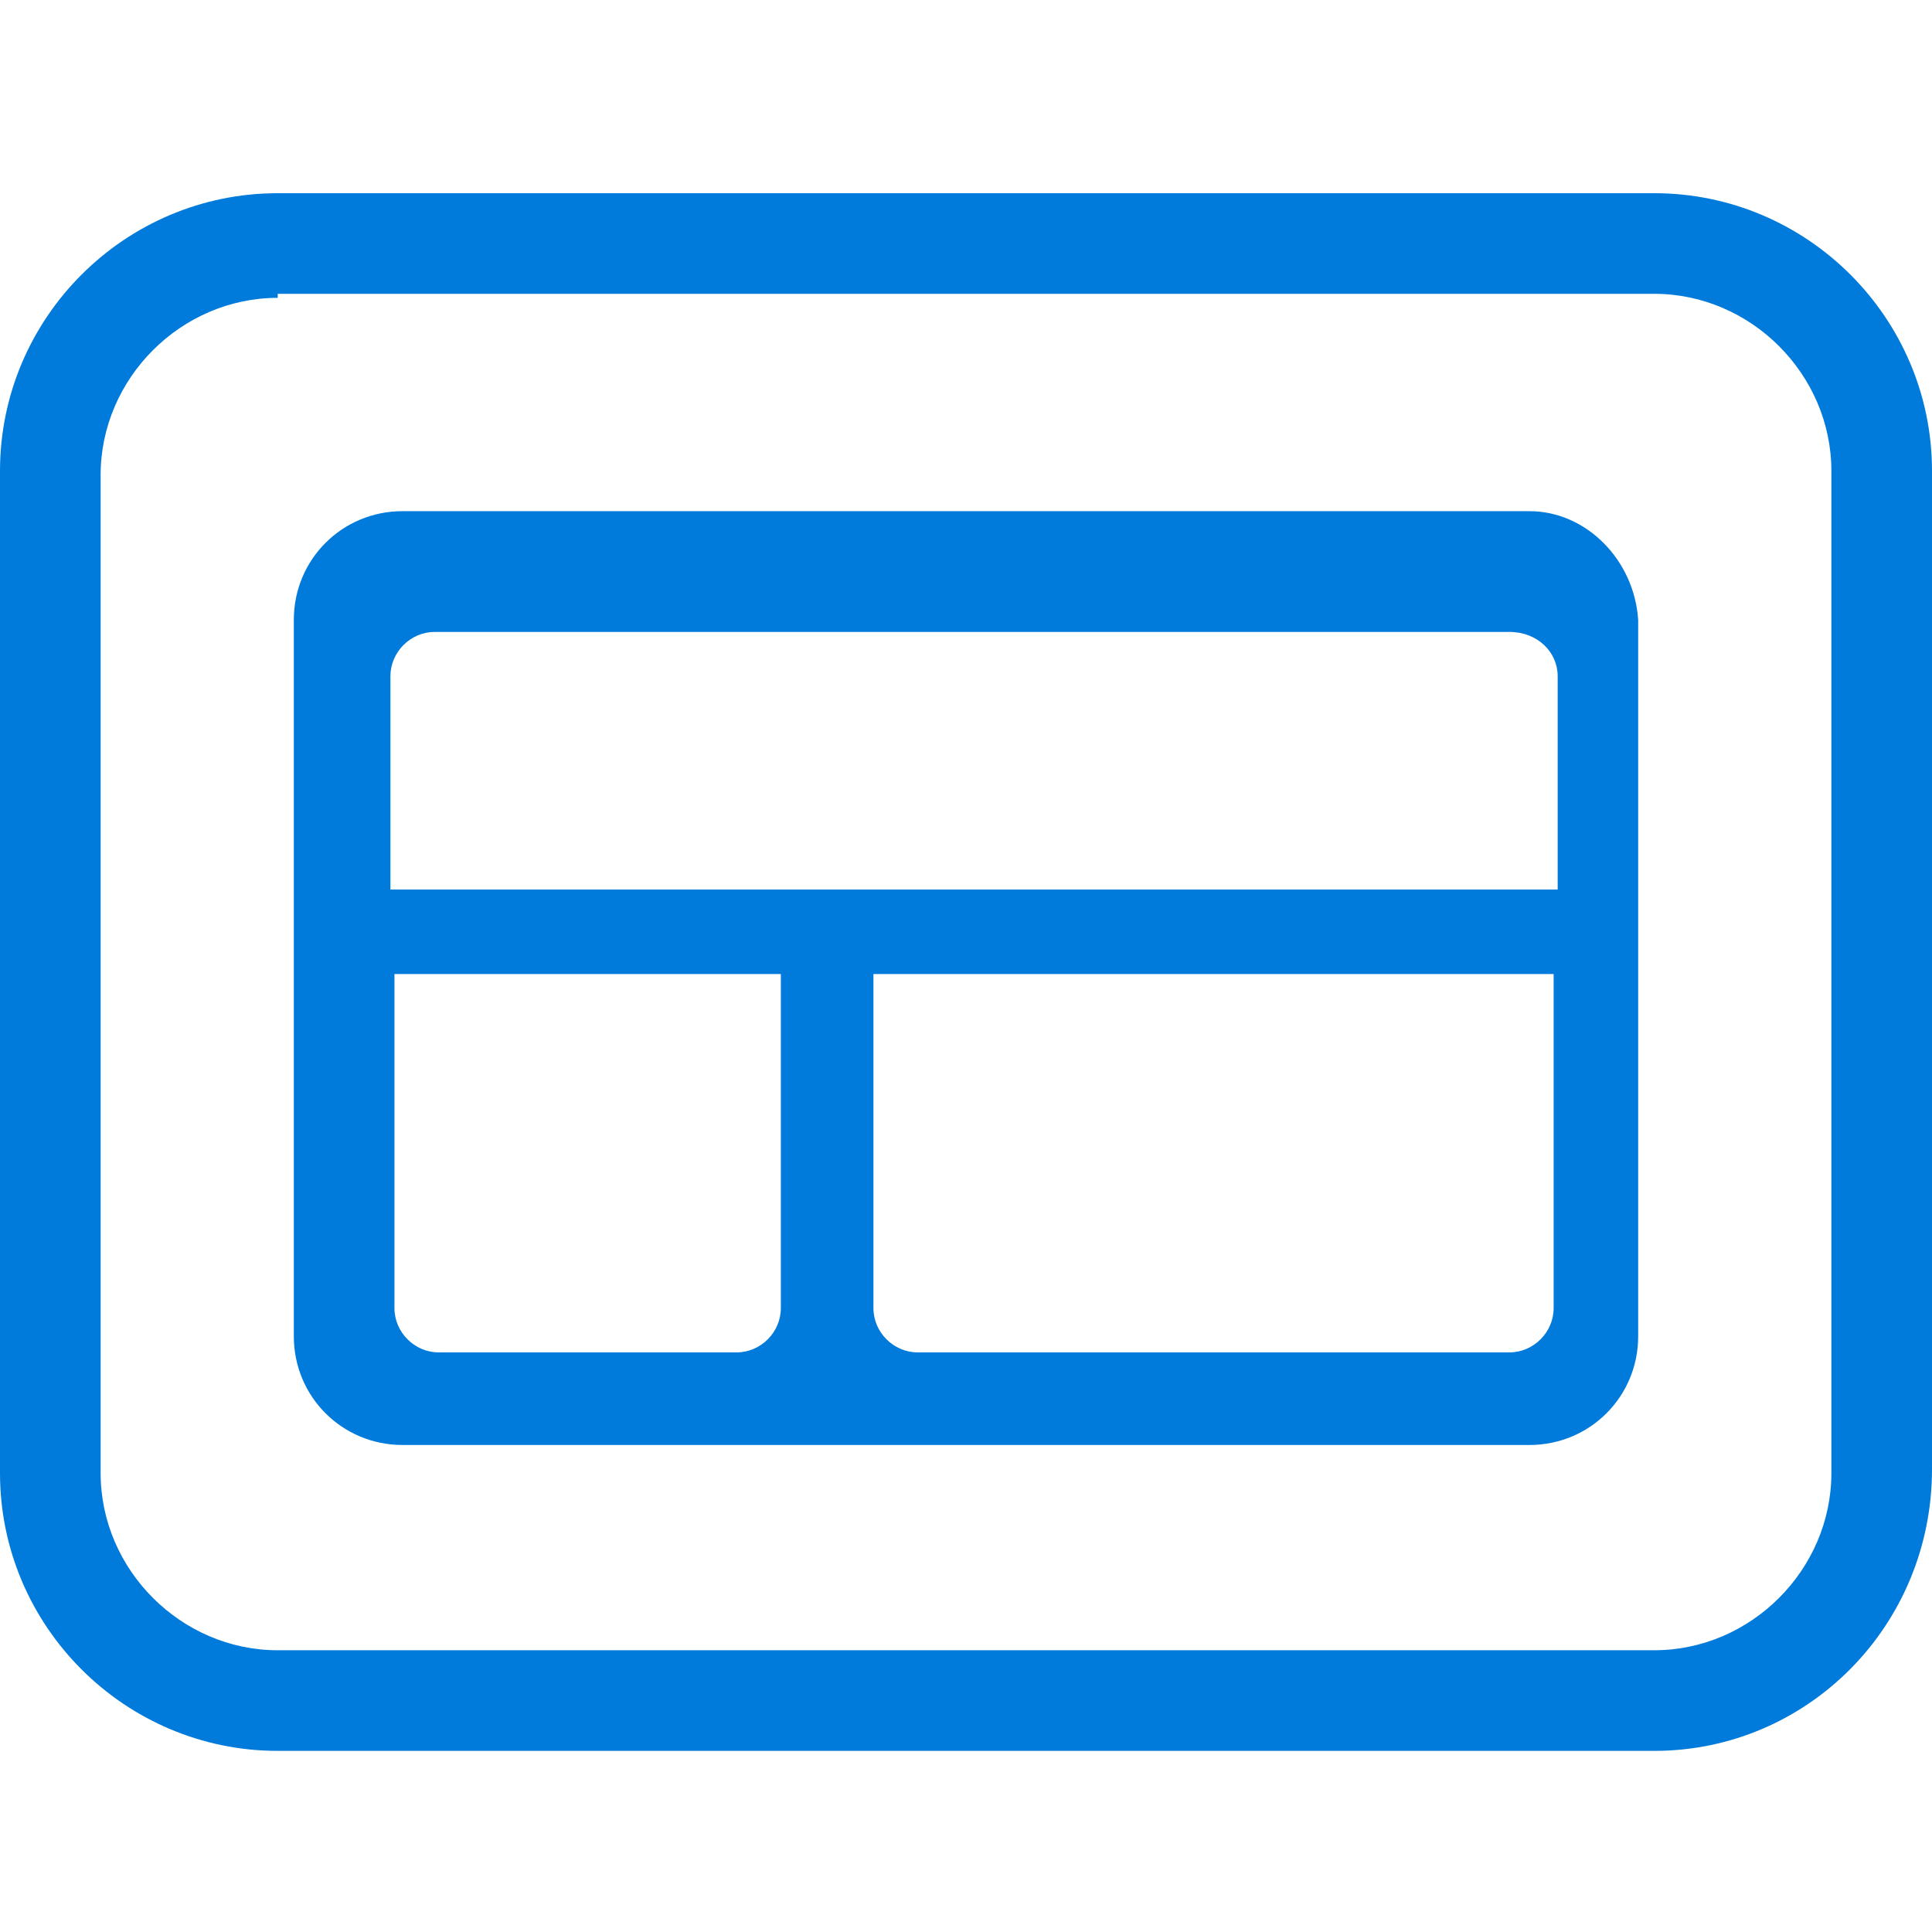
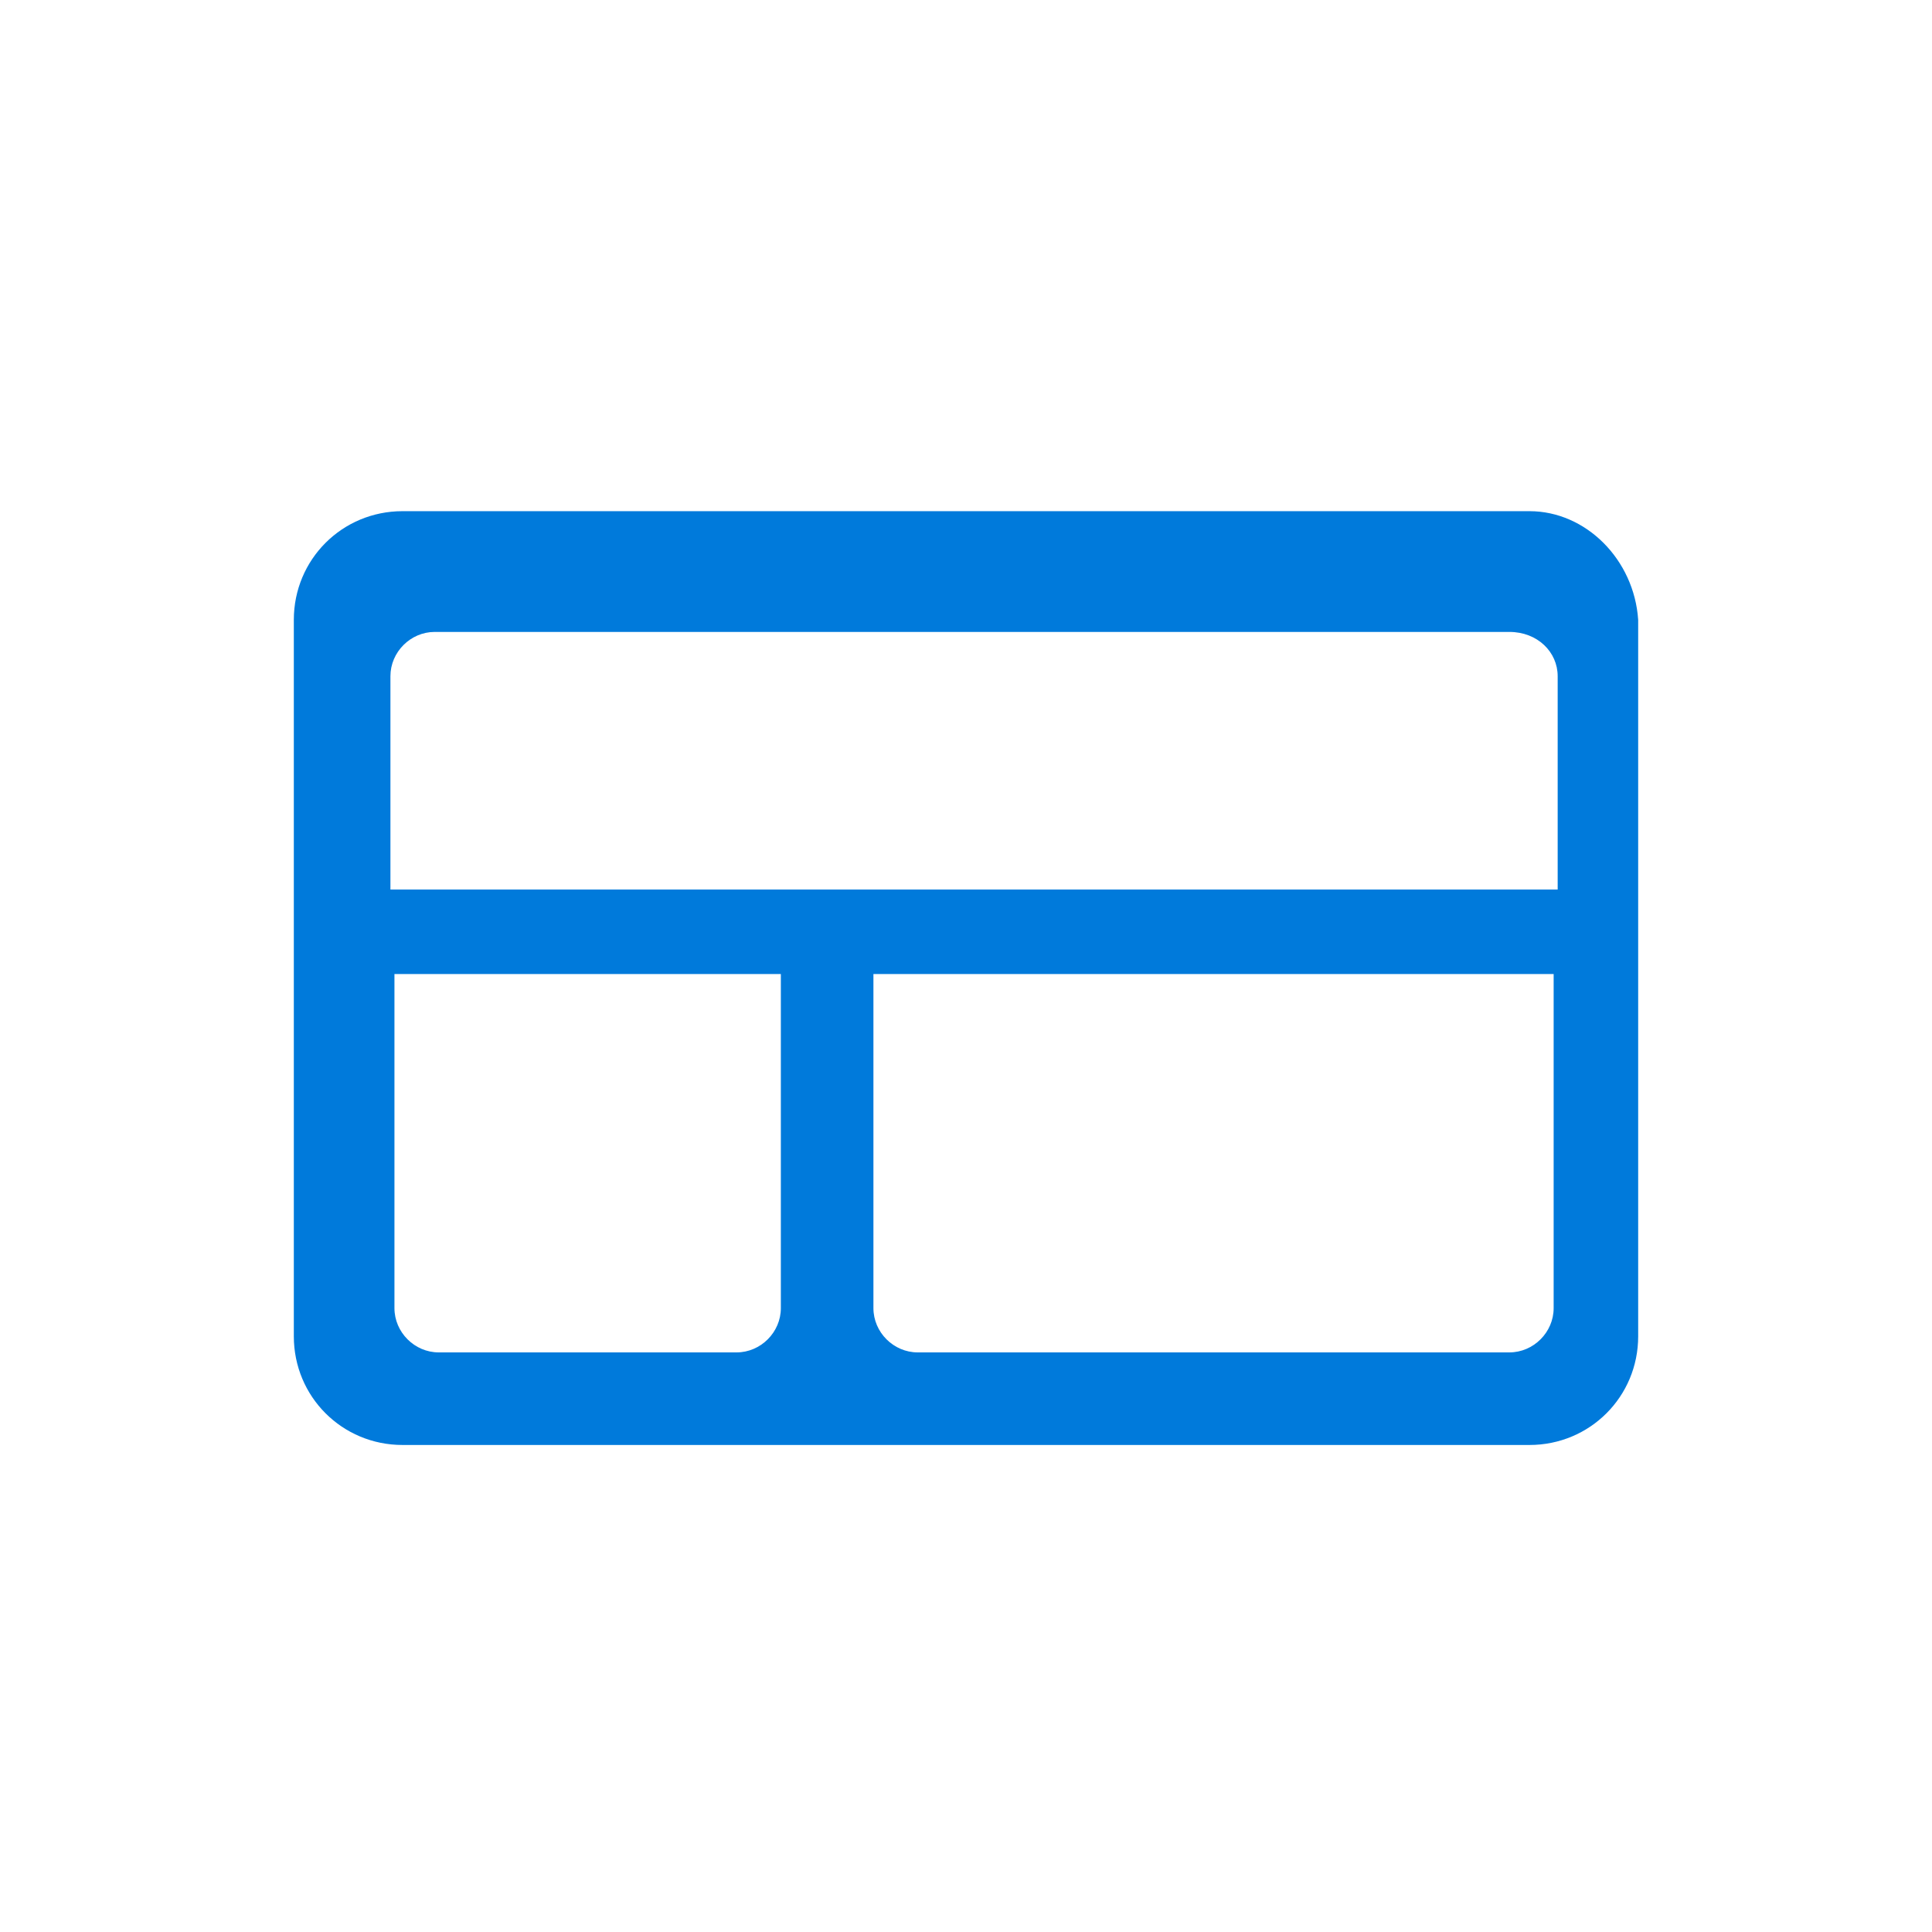
<svg xmlns="http://www.w3.org/2000/svg" version="1.1" id="Calque_2" x="0px" y="0px" viewBox="0 0 48 48" style="enable-background:new 0 0 48 48;" xml:space="preserve">
  <style type="text/css">
	.st0{fill:#007ADB;}
</style>
  <g>
-     <path class="st0" d="M41.1,43.5H6.9c-3.8,0-6.9-3.1-6.9-6.9V11.7c0-3.8,3.1-6.9,6.9-6.9h34.2c3.8,0,6.9,3.1,6.9,6.9v24.8   C48,40.4,44.9,43.5,41.1,43.5z M6.9,7.4c-2.4,0-4.4,2-4.4,4.4v24.8c0,2.4,2,4.4,4.4,4.4h34.2c2.4,0,4.4-2,4.4-4.4V11.7   c0-2.4-2-4.4-4.4-4.4H6.9z" />
-   </g>
+     </g>
  <g>
    <path class="st0" d="M38,12.7H10c-1.5,0-2.7,1.2-2.7,2.7v17.8c0,1.5,1.2,2.7,2.7,2.7H38c1.5,0,2.7-1.2,2.7-2.7V15.4   C40.6,13.9,39.4,12.7,38,12.7z M19.4,32.5c0,0.6-0.5,1.1-1.1,1.1h-7.4c-0.6,0-1.1-0.5-1.1-1.1v-8.3h9.6V32.5z M38.6,32.5   c0,0.6-0.5,1.1-1.1,1.1H22.8c-0.6,0-1.1-0.5-1.1-1.1v-8.3h16.9V32.5z M38.7,16.8v5.3H9.7v-5.3c0-0.6,0.5-1.1,1.1-1.1h26.7   C38.2,15.7,38.7,16.2,38.7,16.8z" />
  </g>
</svg>